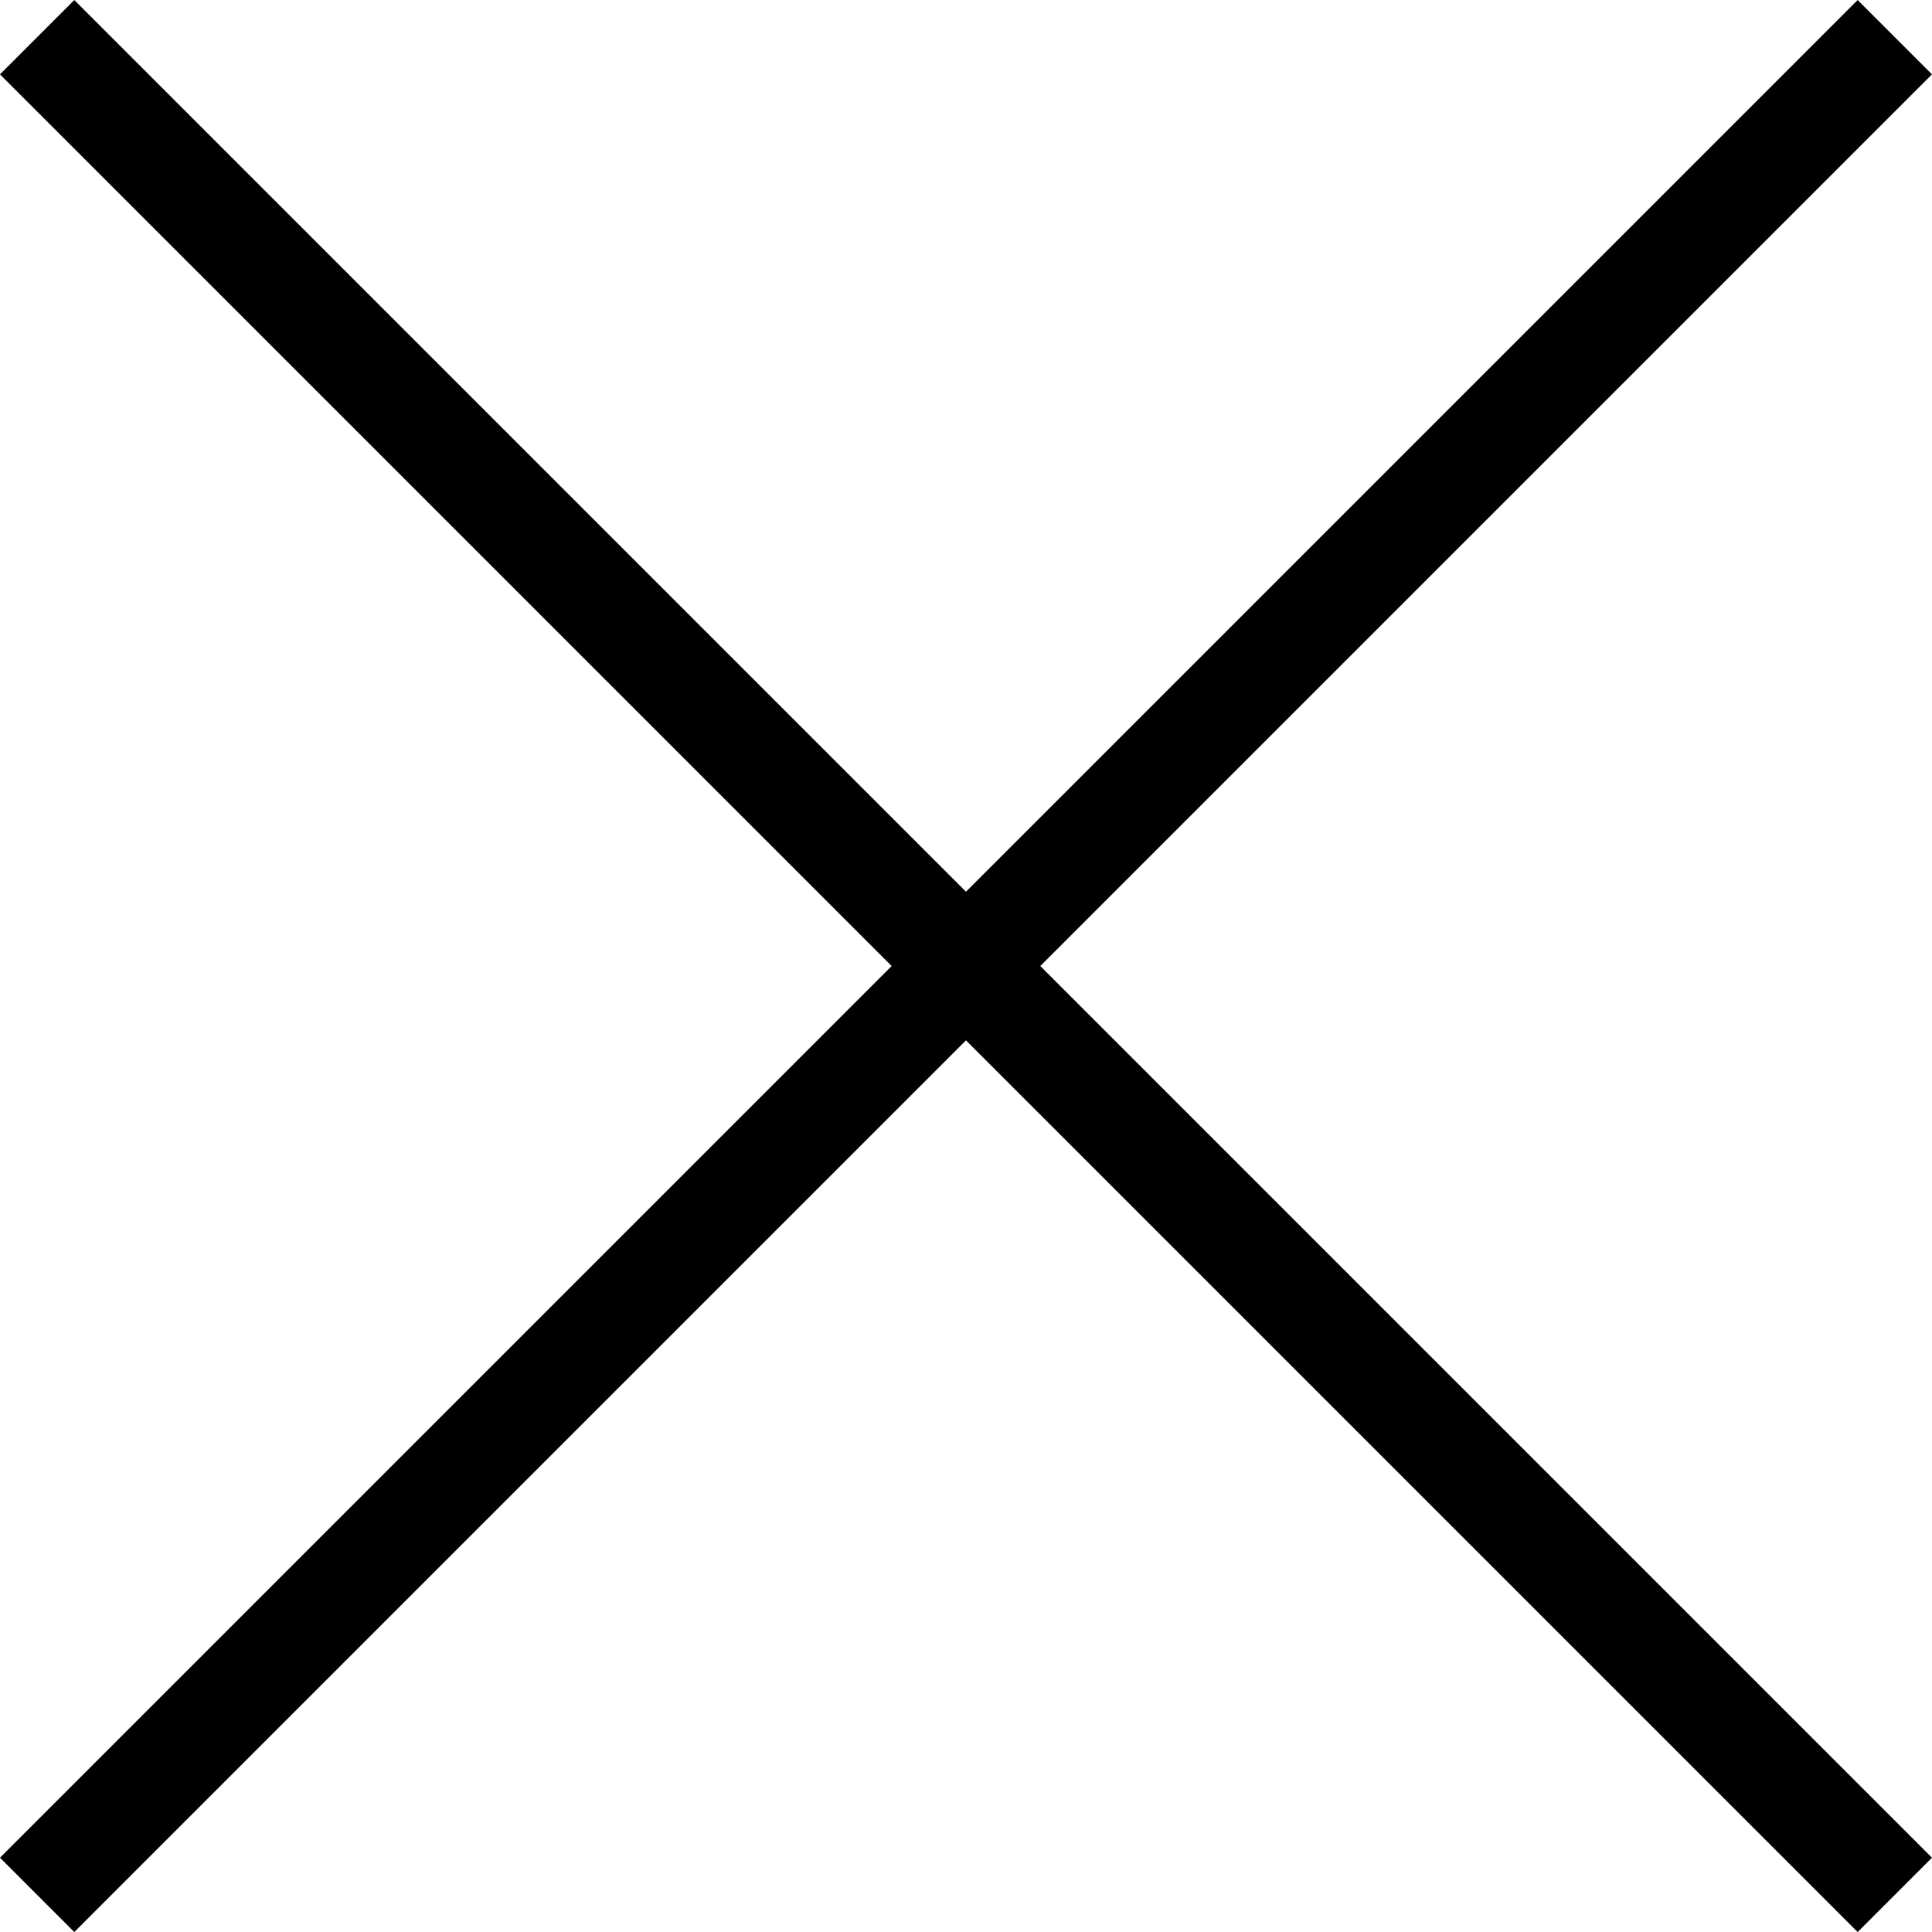
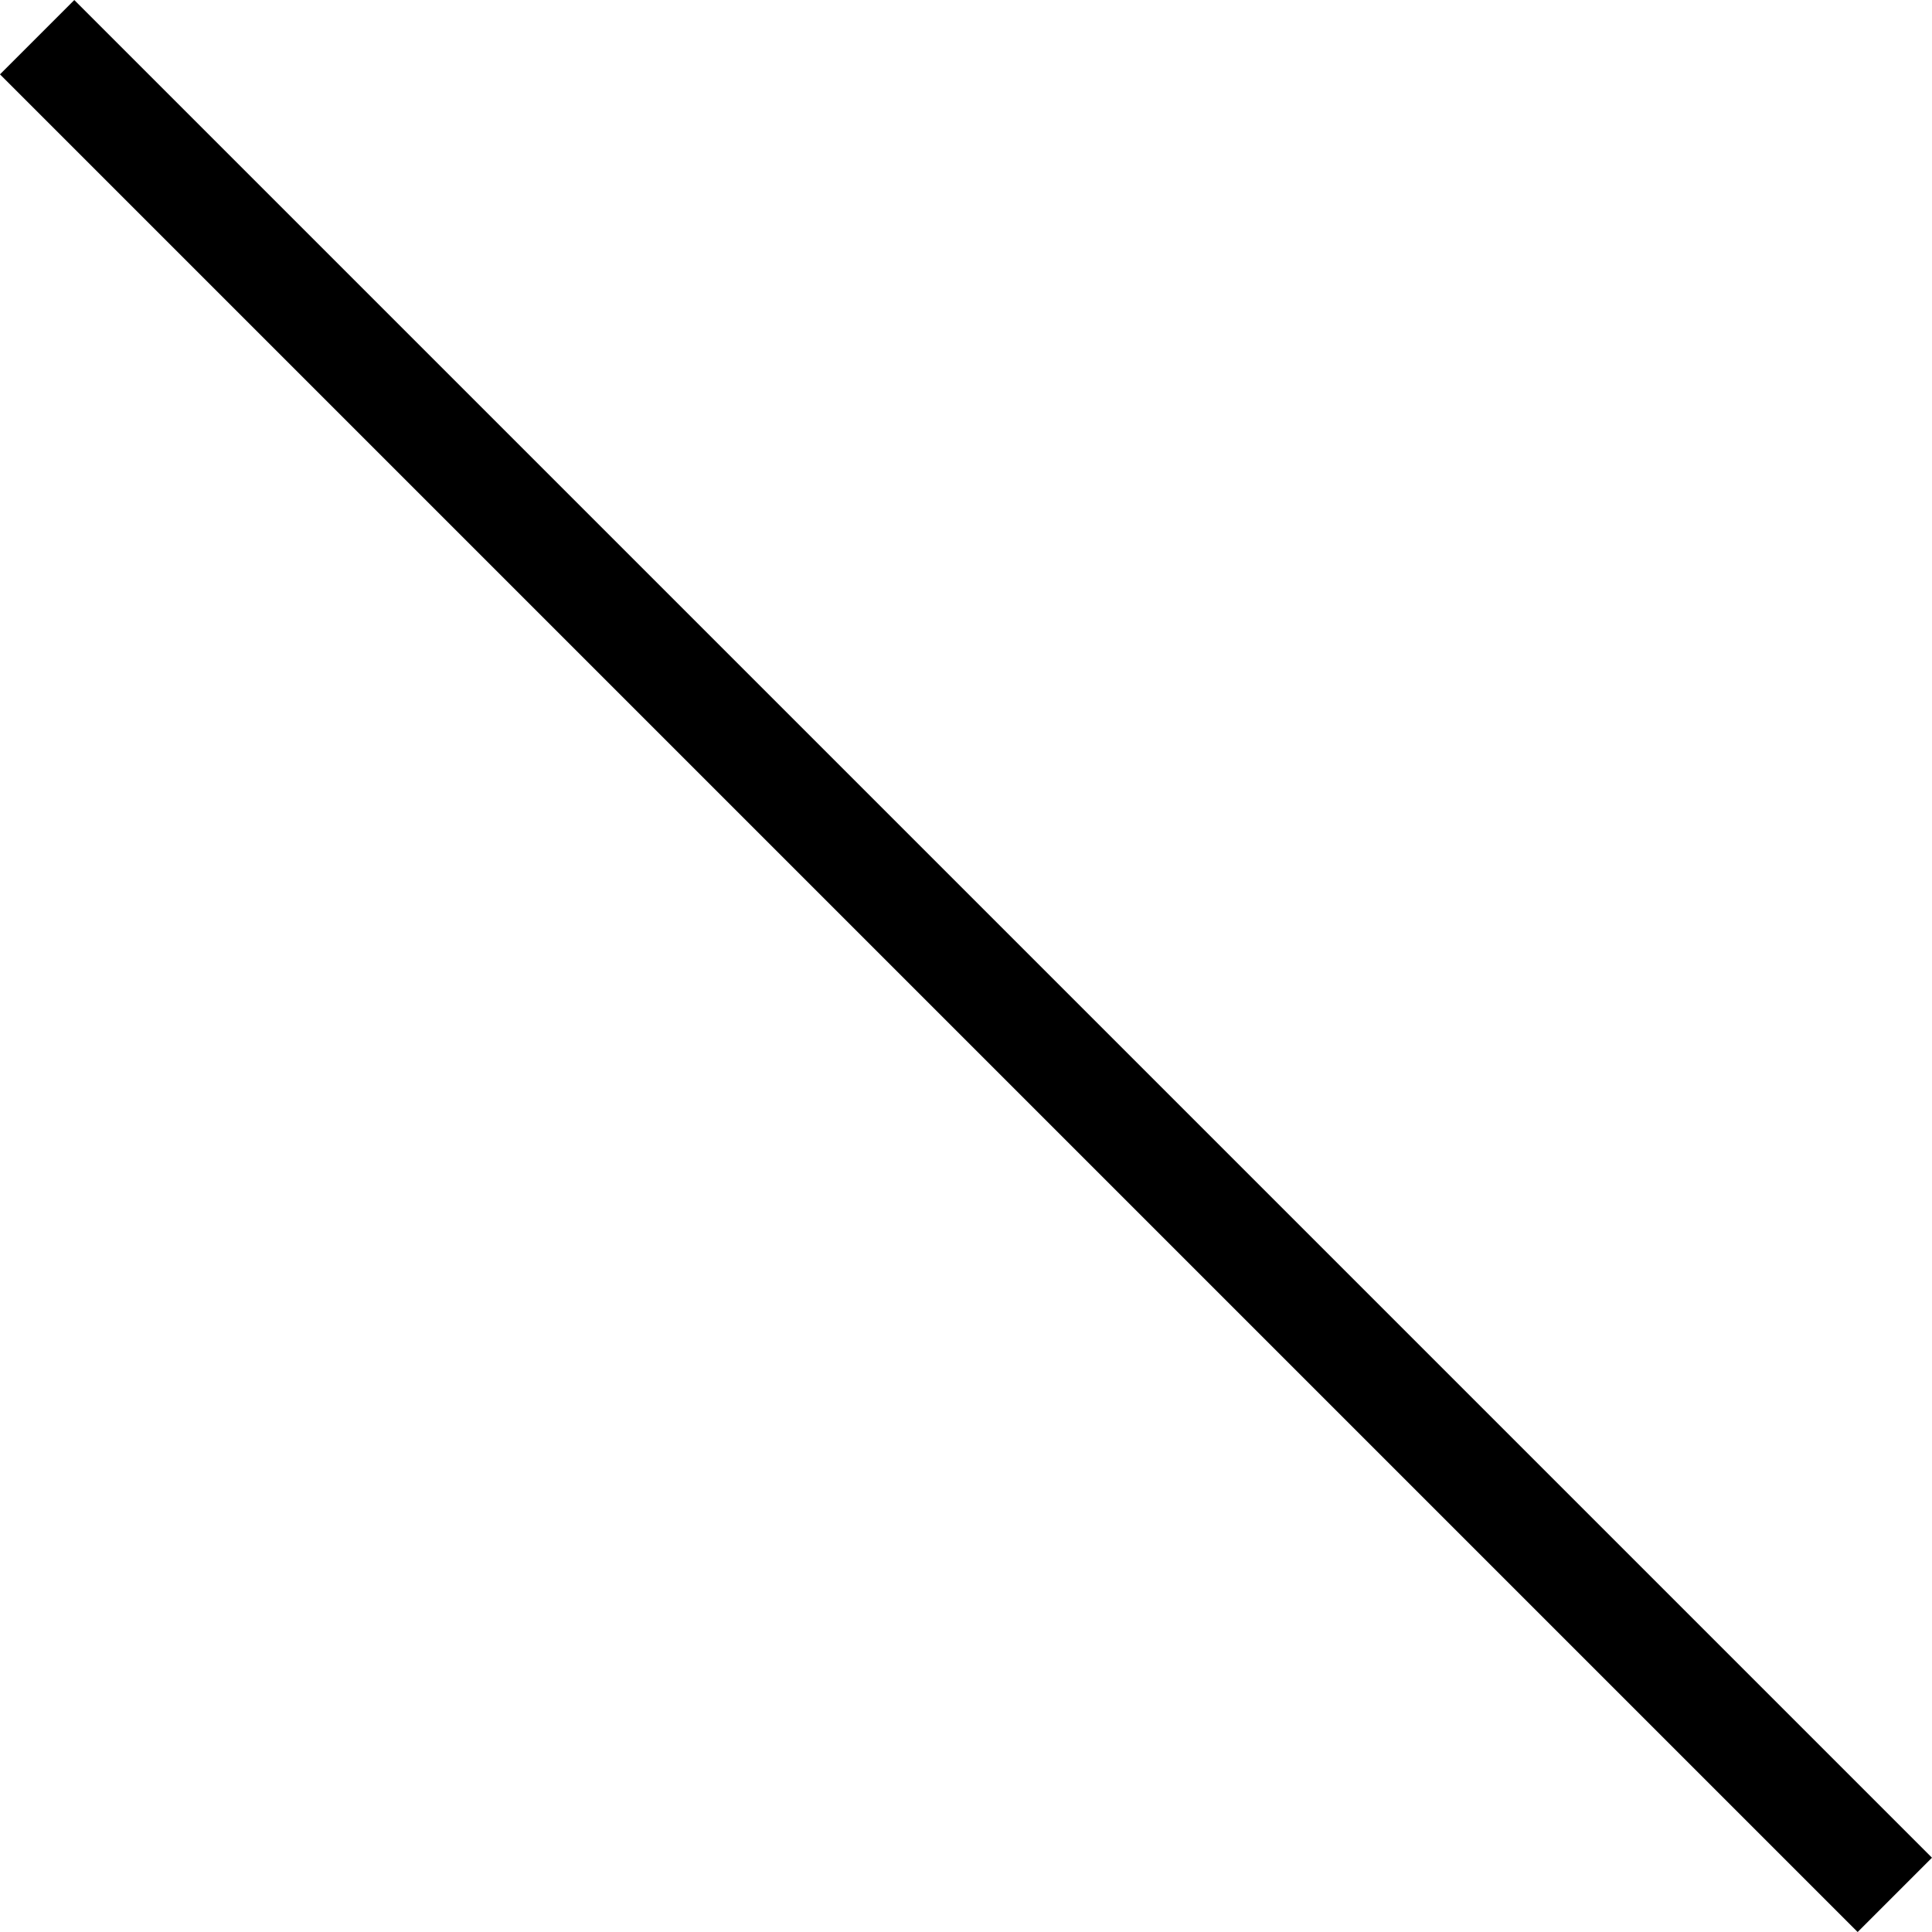
<svg xmlns="http://www.w3.org/2000/svg" width="18.385" height="18.385" viewBox="0 0 18.385 18.385">
  <g transform="translate(83.792 -198.343) rotate(45)">
    <line x2="25" transform="translate(81.5 199.5)" fill="none" stroke="#000000" stroke-width="1" />
-     <line x2="25" transform="translate(94 187) rotate(90)" fill="none" stroke="#000000" stroke-width="1" />
  </g>
</svg>